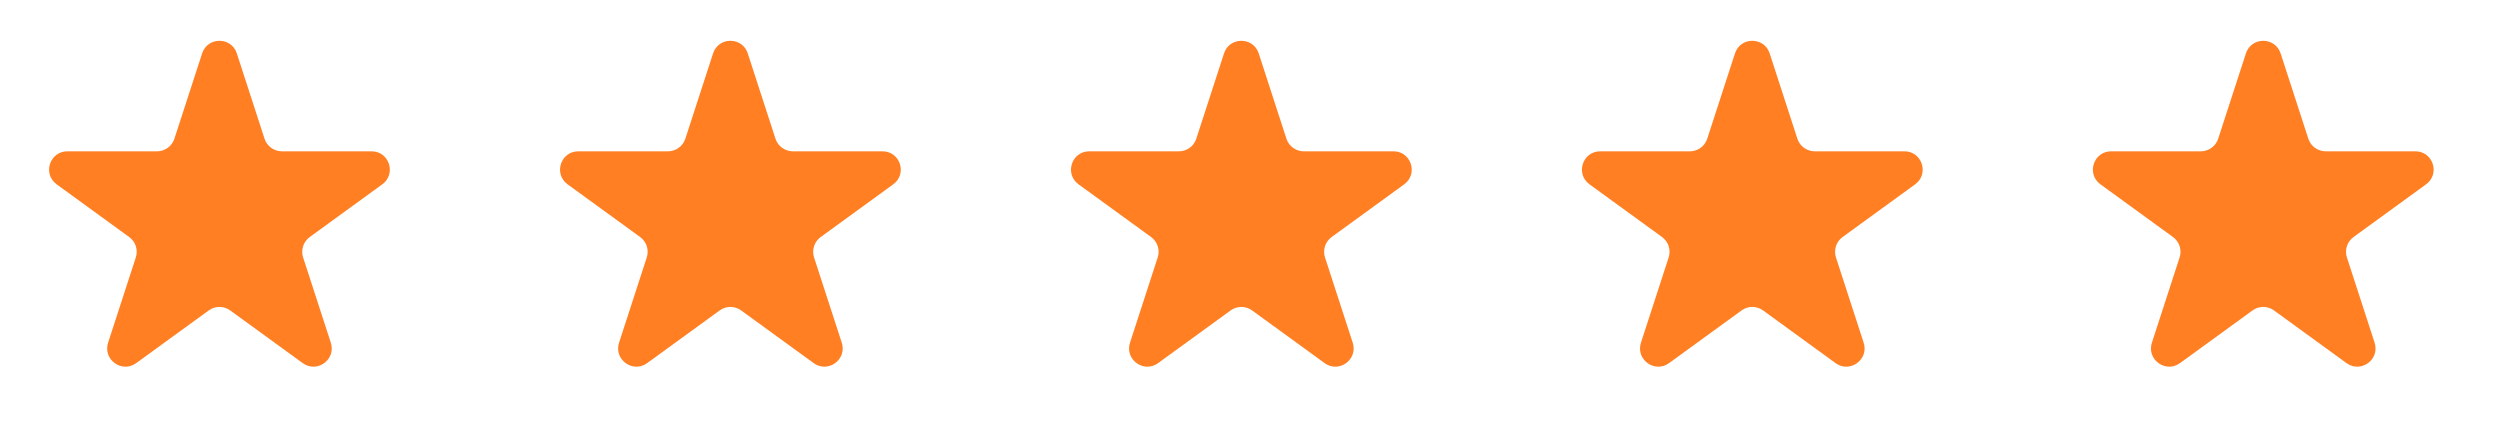
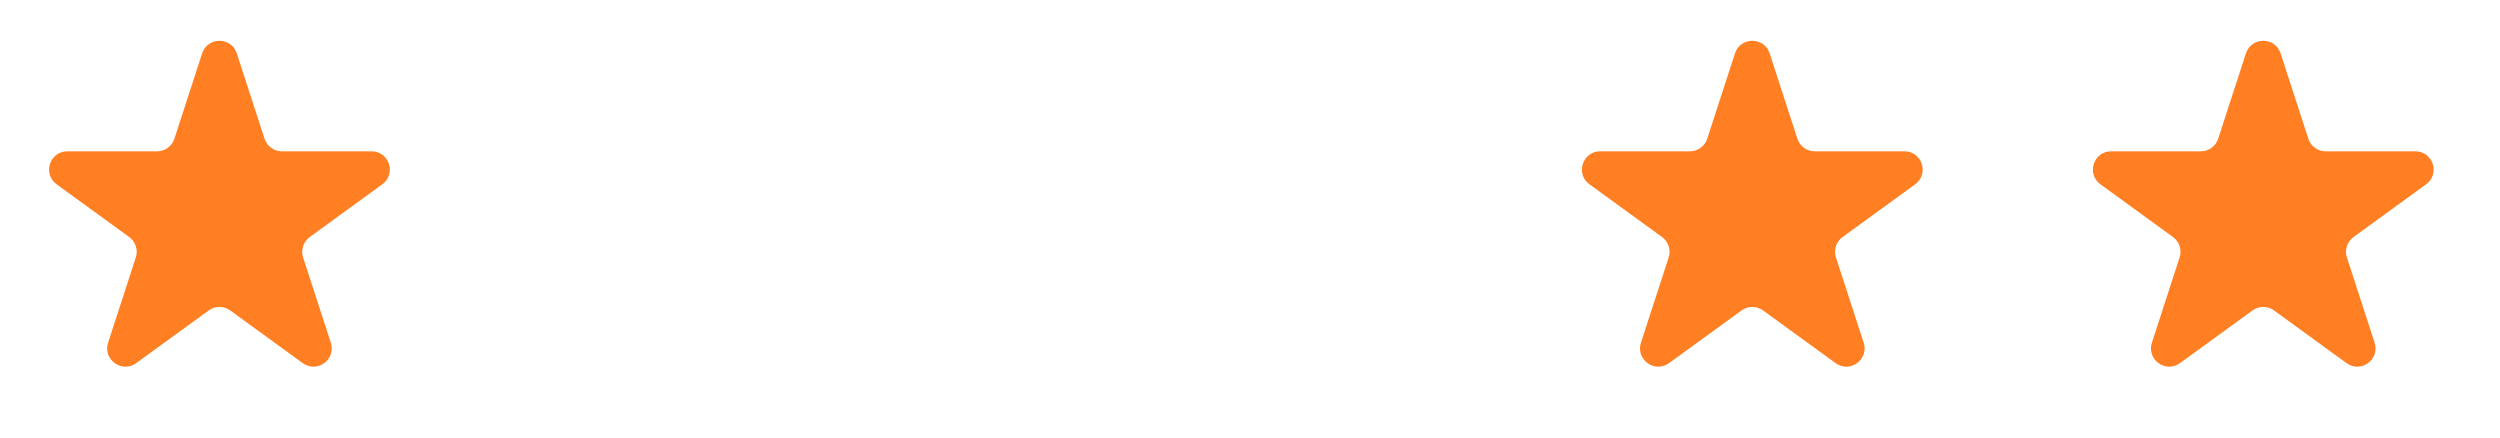
<svg xmlns="http://www.w3.org/2000/svg" width="137" height="24" viewBox="0 0 137 24" fill="none">
  <path d="M11.076 2.927C11.375 2.006 12.678 2.006 12.978 2.927L14.496 7.601C14.63 8.013 15.014 8.292 15.447 8.292H20.362C21.33 8.292 21.733 9.531 20.949 10.101L16.974 12.989C16.623 13.244 16.477 13.695 16.61 14.107L18.129 18.781C18.428 19.703 17.374 20.469 16.59 19.899L12.614 17.011C12.264 16.756 11.789 16.756 11.439 17.011L7.463 19.899C6.679 20.469 5.625 19.703 5.924 18.781L7.443 14.107C7.577 13.695 7.43 13.244 7.08 12.989L3.104 10.101C2.32 9.531 2.723 8.292 3.692 8.292H8.606C9.039 8.292 9.423 8.013 9.557 7.601L11.076 2.927Z" fill="#FF7F22" />
-   <path d="M39.076 2.927C39.375 2.006 40.678 2.006 40.978 2.927L42.496 7.601C42.63 8.013 43.014 8.292 43.447 8.292H48.362C49.33 8.292 49.733 9.531 48.949 10.101L44.974 12.989C44.623 13.244 44.477 13.695 44.61 14.107L46.129 18.781C46.428 19.703 45.374 20.469 44.59 19.899L40.614 17.011C40.264 16.756 39.789 16.756 39.439 17.011L35.463 19.899C34.679 20.469 33.625 19.703 33.924 18.781L35.443 14.107C35.577 13.695 35.43 13.244 35.08 12.989L31.104 10.101C30.32 9.531 30.723 8.292 31.692 8.292H36.606C37.039 8.292 37.423 8.013 37.557 7.601L39.076 2.927Z" fill="#FF7F22" />
-   <path d="M67.076 2.927C67.375 2.006 68.678 2.006 68.978 2.927L70.496 7.601C70.63 8.013 71.014 8.292 71.447 8.292H76.362C77.33 8.292 77.733 9.531 76.949 10.101L72.974 12.989C72.623 13.244 72.477 13.695 72.61 14.107L74.129 18.781C74.428 19.703 73.374 20.469 72.59 19.899L68.614 17.011C68.264 16.756 67.789 16.756 67.439 17.011L63.463 19.899C62.679 20.469 61.625 19.703 61.924 18.781L63.443 14.107C63.577 13.695 63.43 13.244 63.08 12.989L59.104 10.101C58.32 9.531 58.723 8.292 59.692 8.292H64.606C65.039 8.292 65.423 8.013 65.557 7.601L67.076 2.927Z" fill="#FF7F22" />
  <path d="M95.076 2.927C95.375 2.006 96.678 2.006 96.978 2.927L98.496 7.601C98.63 8.013 99.014 8.292 99.447 8.292H104.362C105.33 8.292 105.733 9.531 104.949 10.101L100.974 12.989C100.623 13.244 100.477 13.695 100.61 14.107L102.129 18.781C102.428 19.703 101.374 20.469 100.59 19.899L96.614 17.011C96.264 16.756 95.789 16.756 95.439 17.011L91.463 19.899C90.679 20.469 89.625 19.703 89.924 18.781L91.443 14.107C91.577 13.695 91.43 13.244 91.08 12.989L87.104 10.101C86.32 9.531 86.723 8.292 87.692 8.292H92.606C93.039 8.292 93.423 8.013 93.557 7.601L95.076 2.927Z" fill="#FF7F22" />
  <path d="M123.076 2.927C123.375 2.006 124.678 2.006 124.978 2.927L126.496 7.601C126.63 8.013 127.014 8.292 127.447 8.292H132.362C133.33 8.292 133.733 9.531 132.949 10.101L128.974 12.989C128.623 13.244 128.477 13.695 128.61 14.107L130.129 18.781C130.428 19.703 129.374 20.469 128.59 19.899L124.614 17.011C124.264 16.756 123.789 16.756 123.439 17.011L119.463 19.899C118.679 20.469 117.625 19.703 117.924 18.781L119.443 14.107C119.577 13.695 119.43 13.244 119.08 12.989L115.104 10.101C114.32 9.531 114.723 8.292 115.692 8.292H120.606C121.039 8.292 121.423 8.013 121.557 7.601L123.076 2.927Z" fill="#FF7F22" />
</svg>